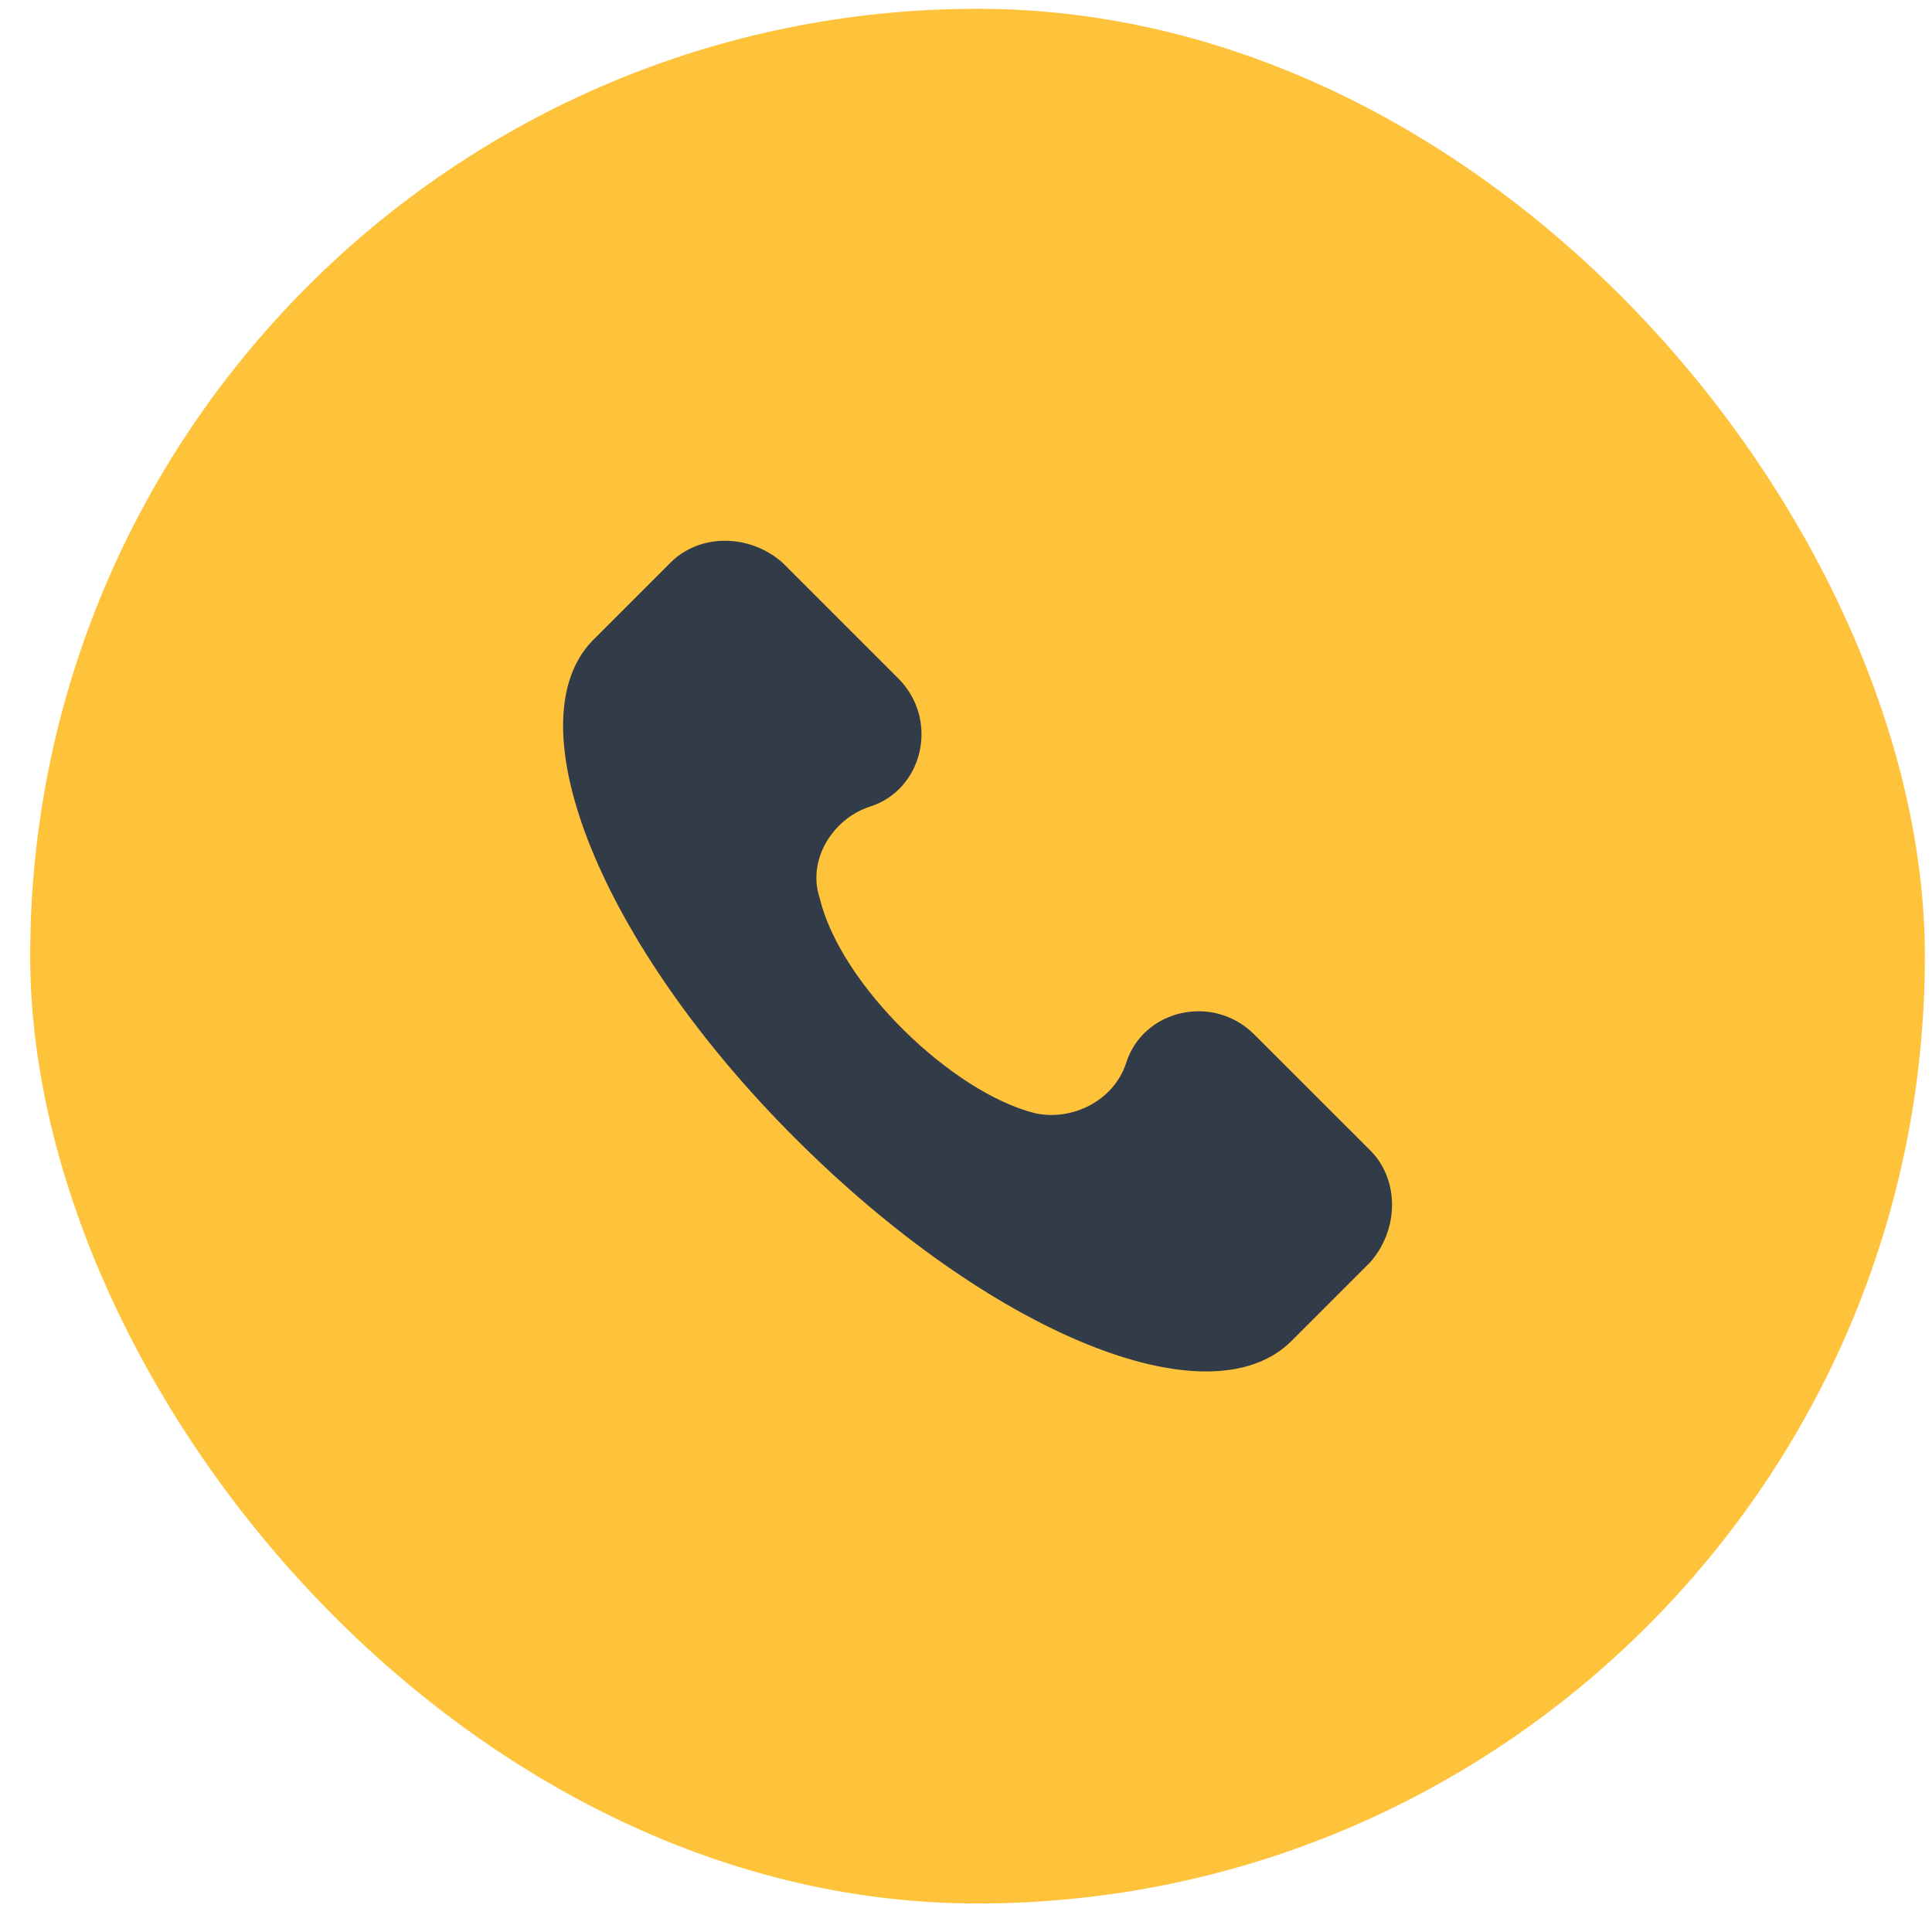
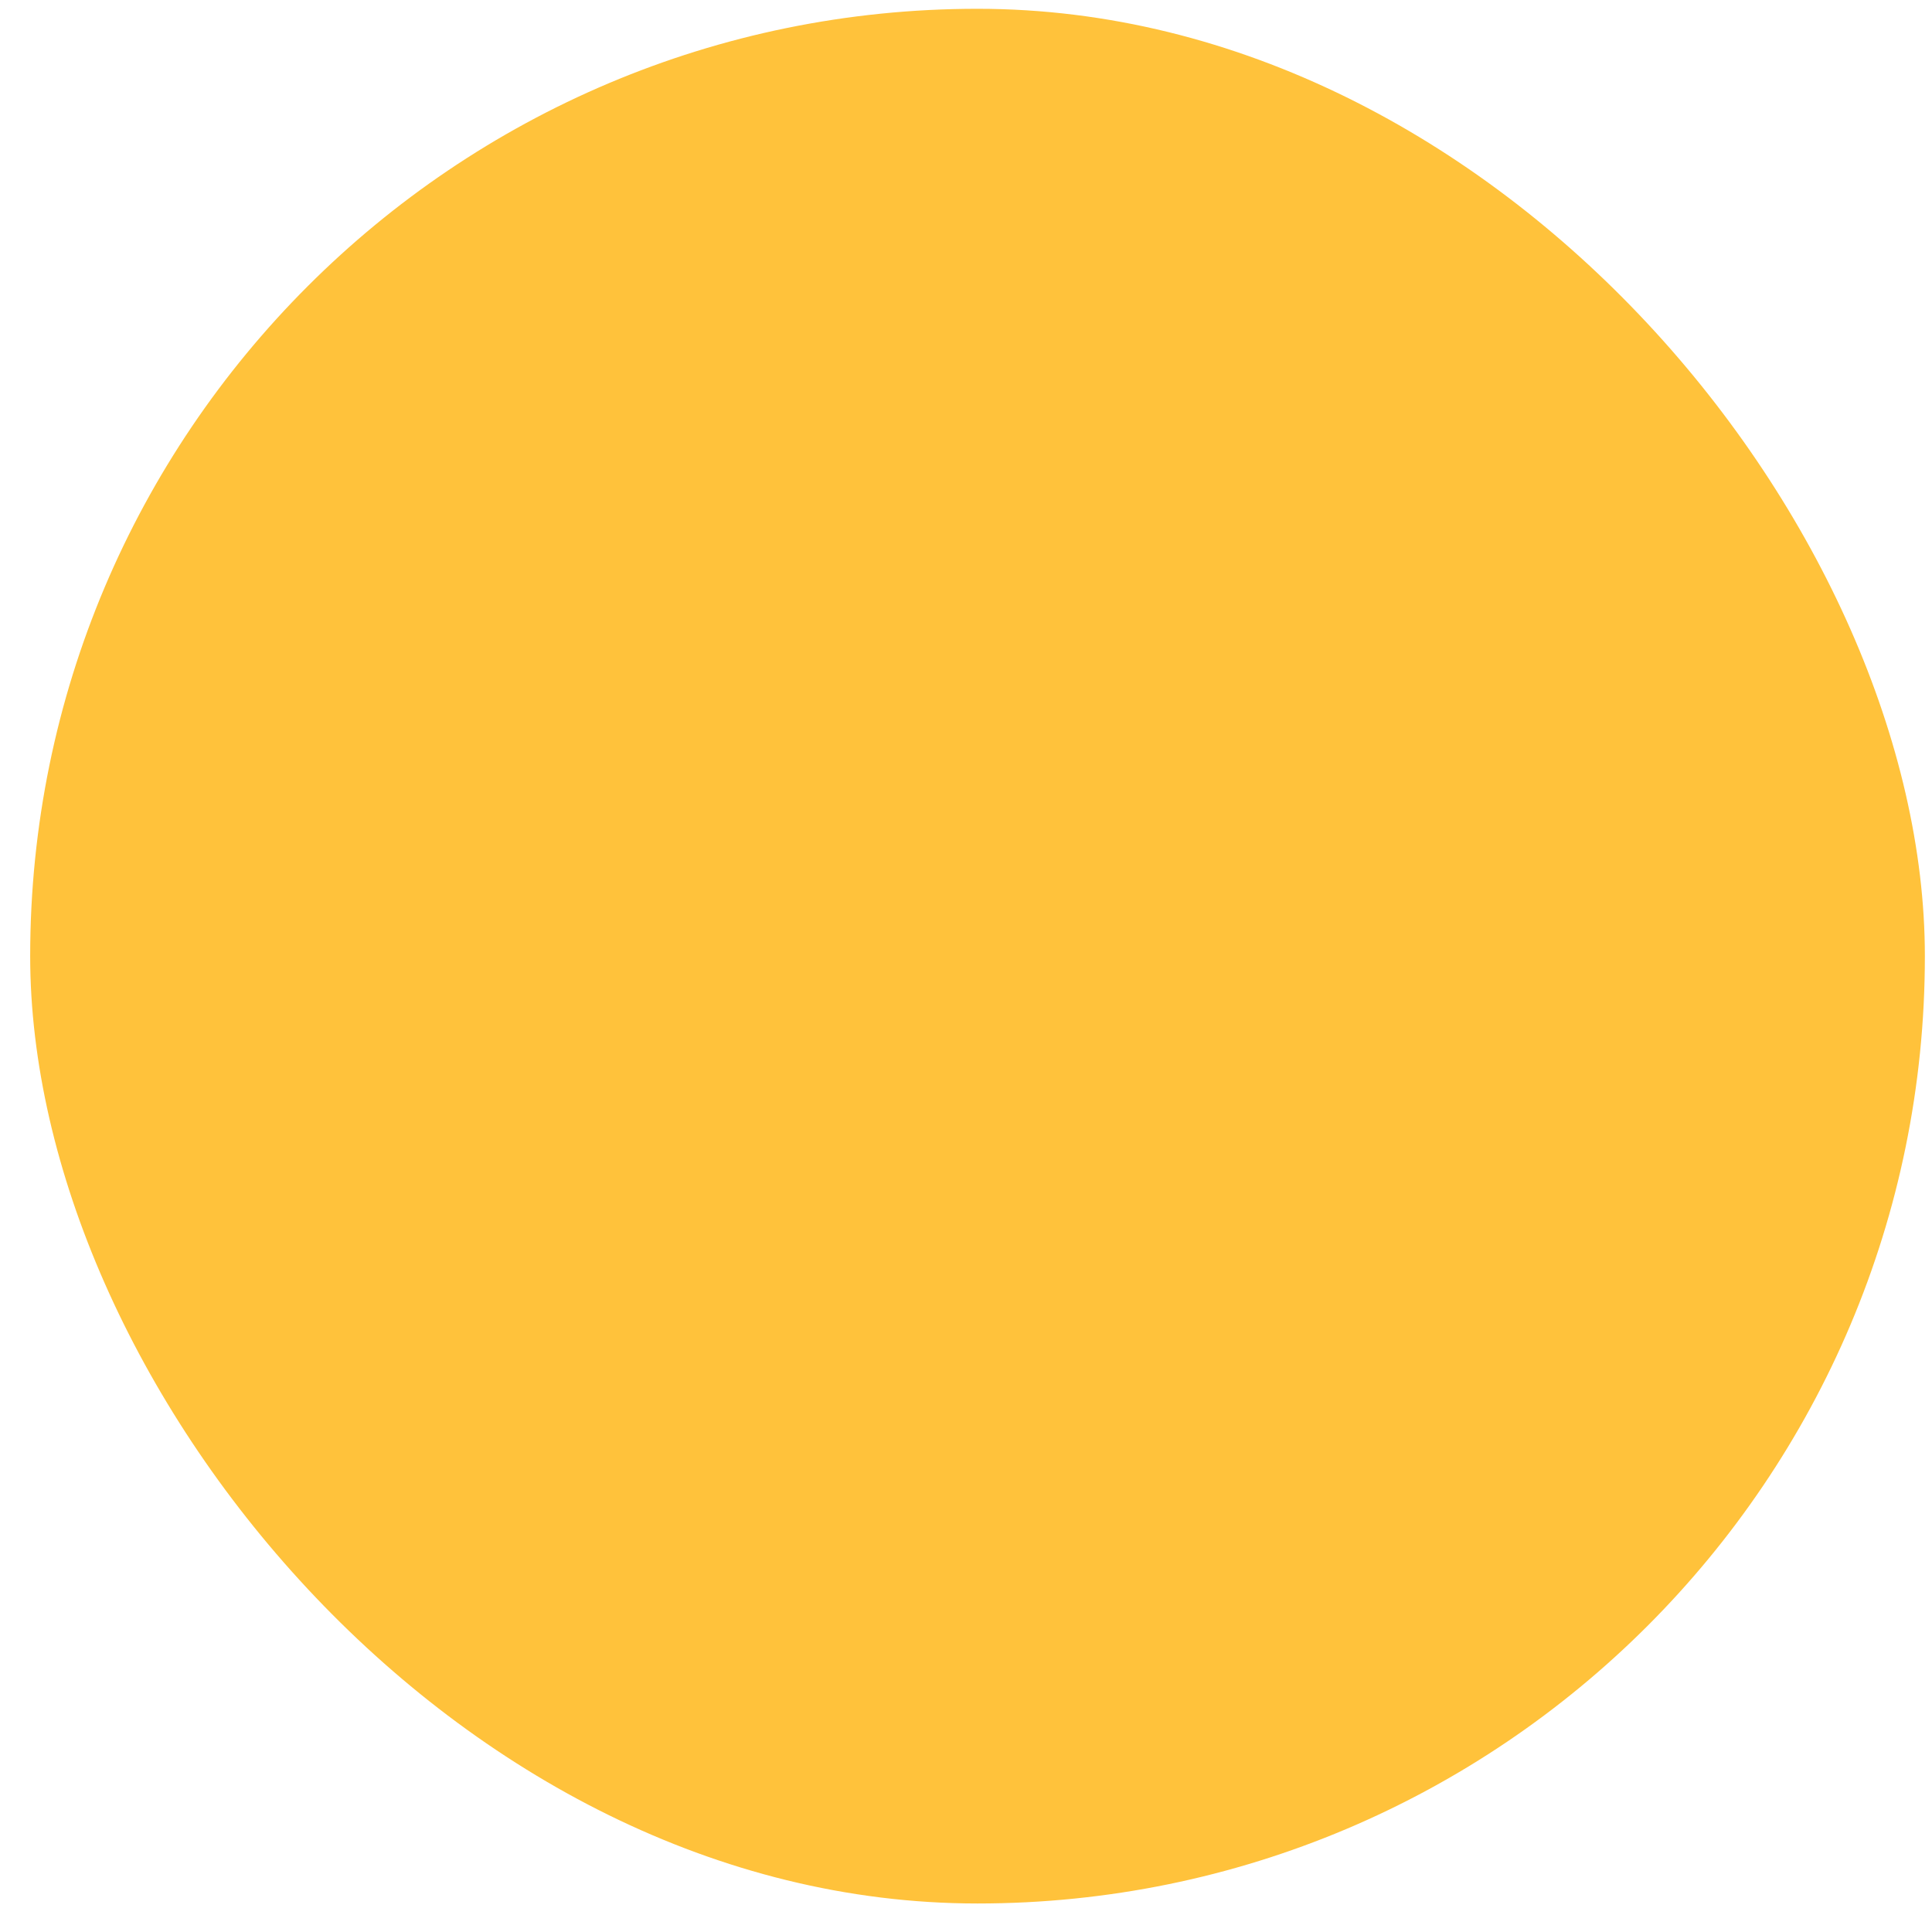
<svg xmlns="http://www.w3.org/2000/svg" width="29" height="29" viewBox="0 0 29 29" fill="none">
  <rect x="0.453" y="0.132" width="28.44" height="28.44" rx="14.22" fill="#FFC23B" />
-   <path d="M20.568 17.268L18.828 15.529C18.206 14.906 17.15 15.155 16.901 15.964C16.715 16.522 16.093 16.833 15.534 16.709C14.292 16.398 12.614 14.783 12.303 13.477C12.116 12.918 12.489 12.297 13.049 12.111C13.856 11.862 14.105 10.805 13.484 10.184L11.744 8.444C11.246 8.008 10.501 8.008 10.066 8.444L8.885 9.625C7.705 10.867 9.009 14.161 11.931 17.081C14.851 20.003 18.145 21.369 19.387 20.127L20.568 18.946C21.004 18.449 21.004 17.703 20.568 17.268Z" fill="#323C49" />
</svg>